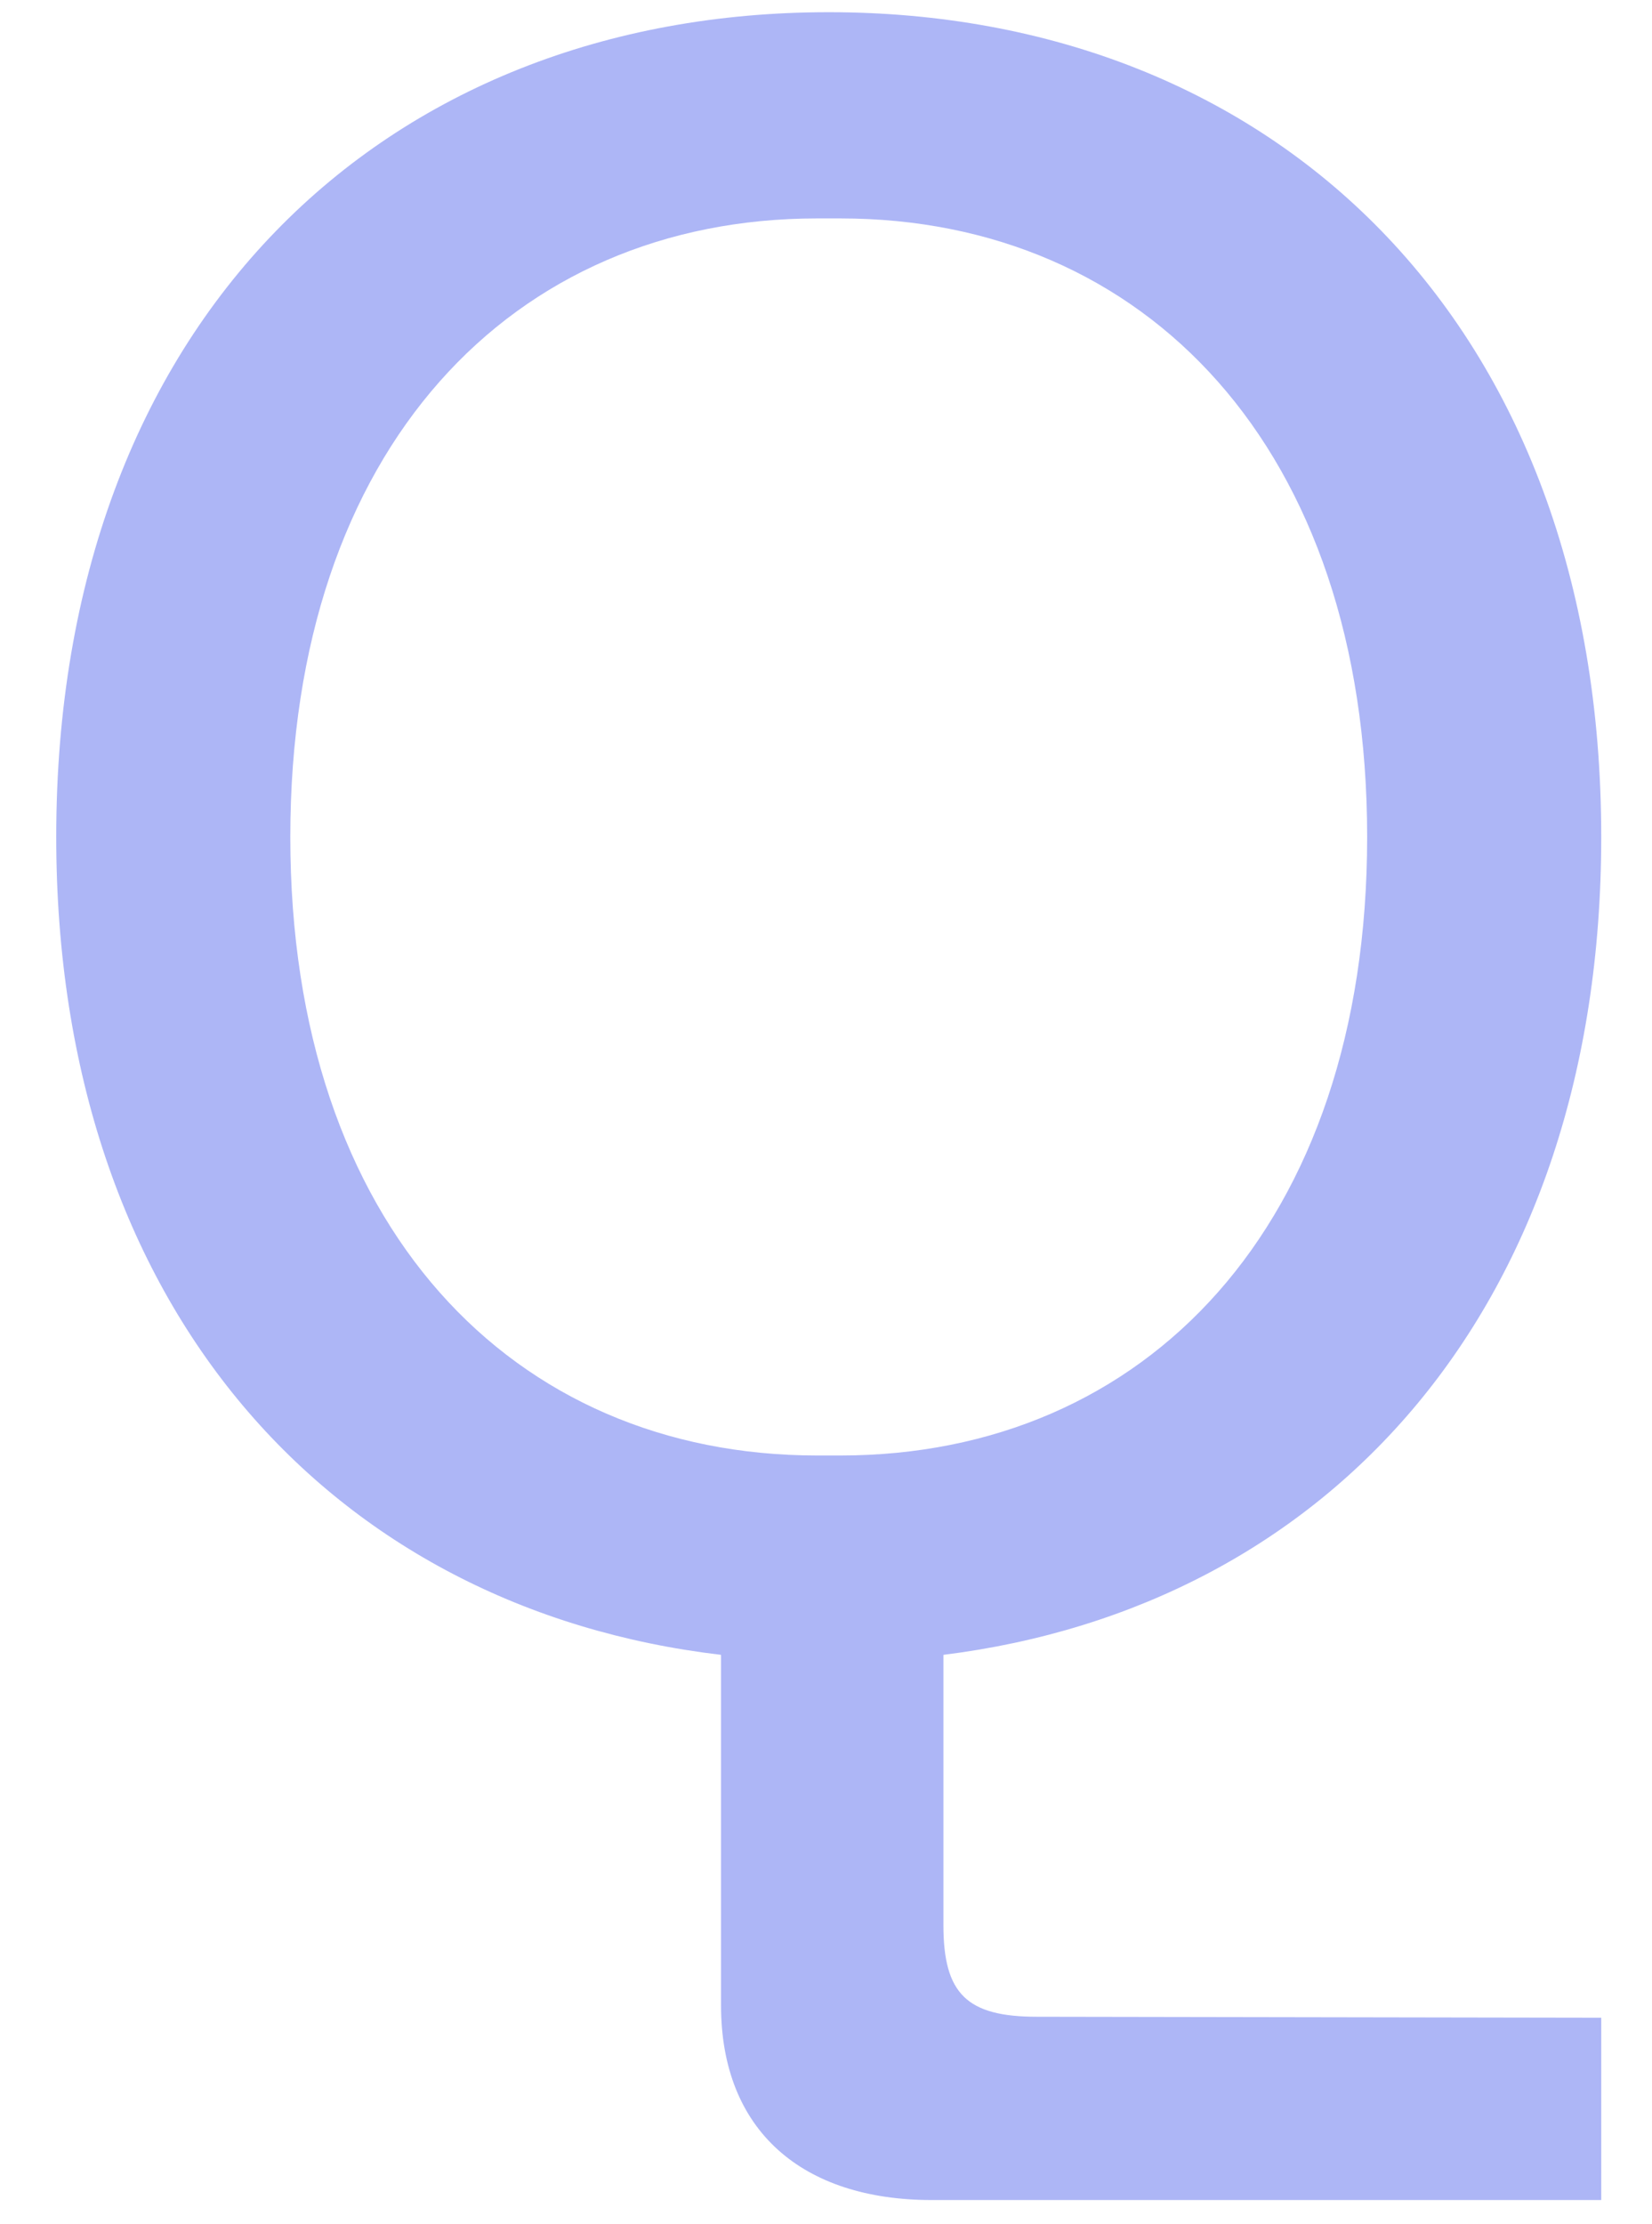
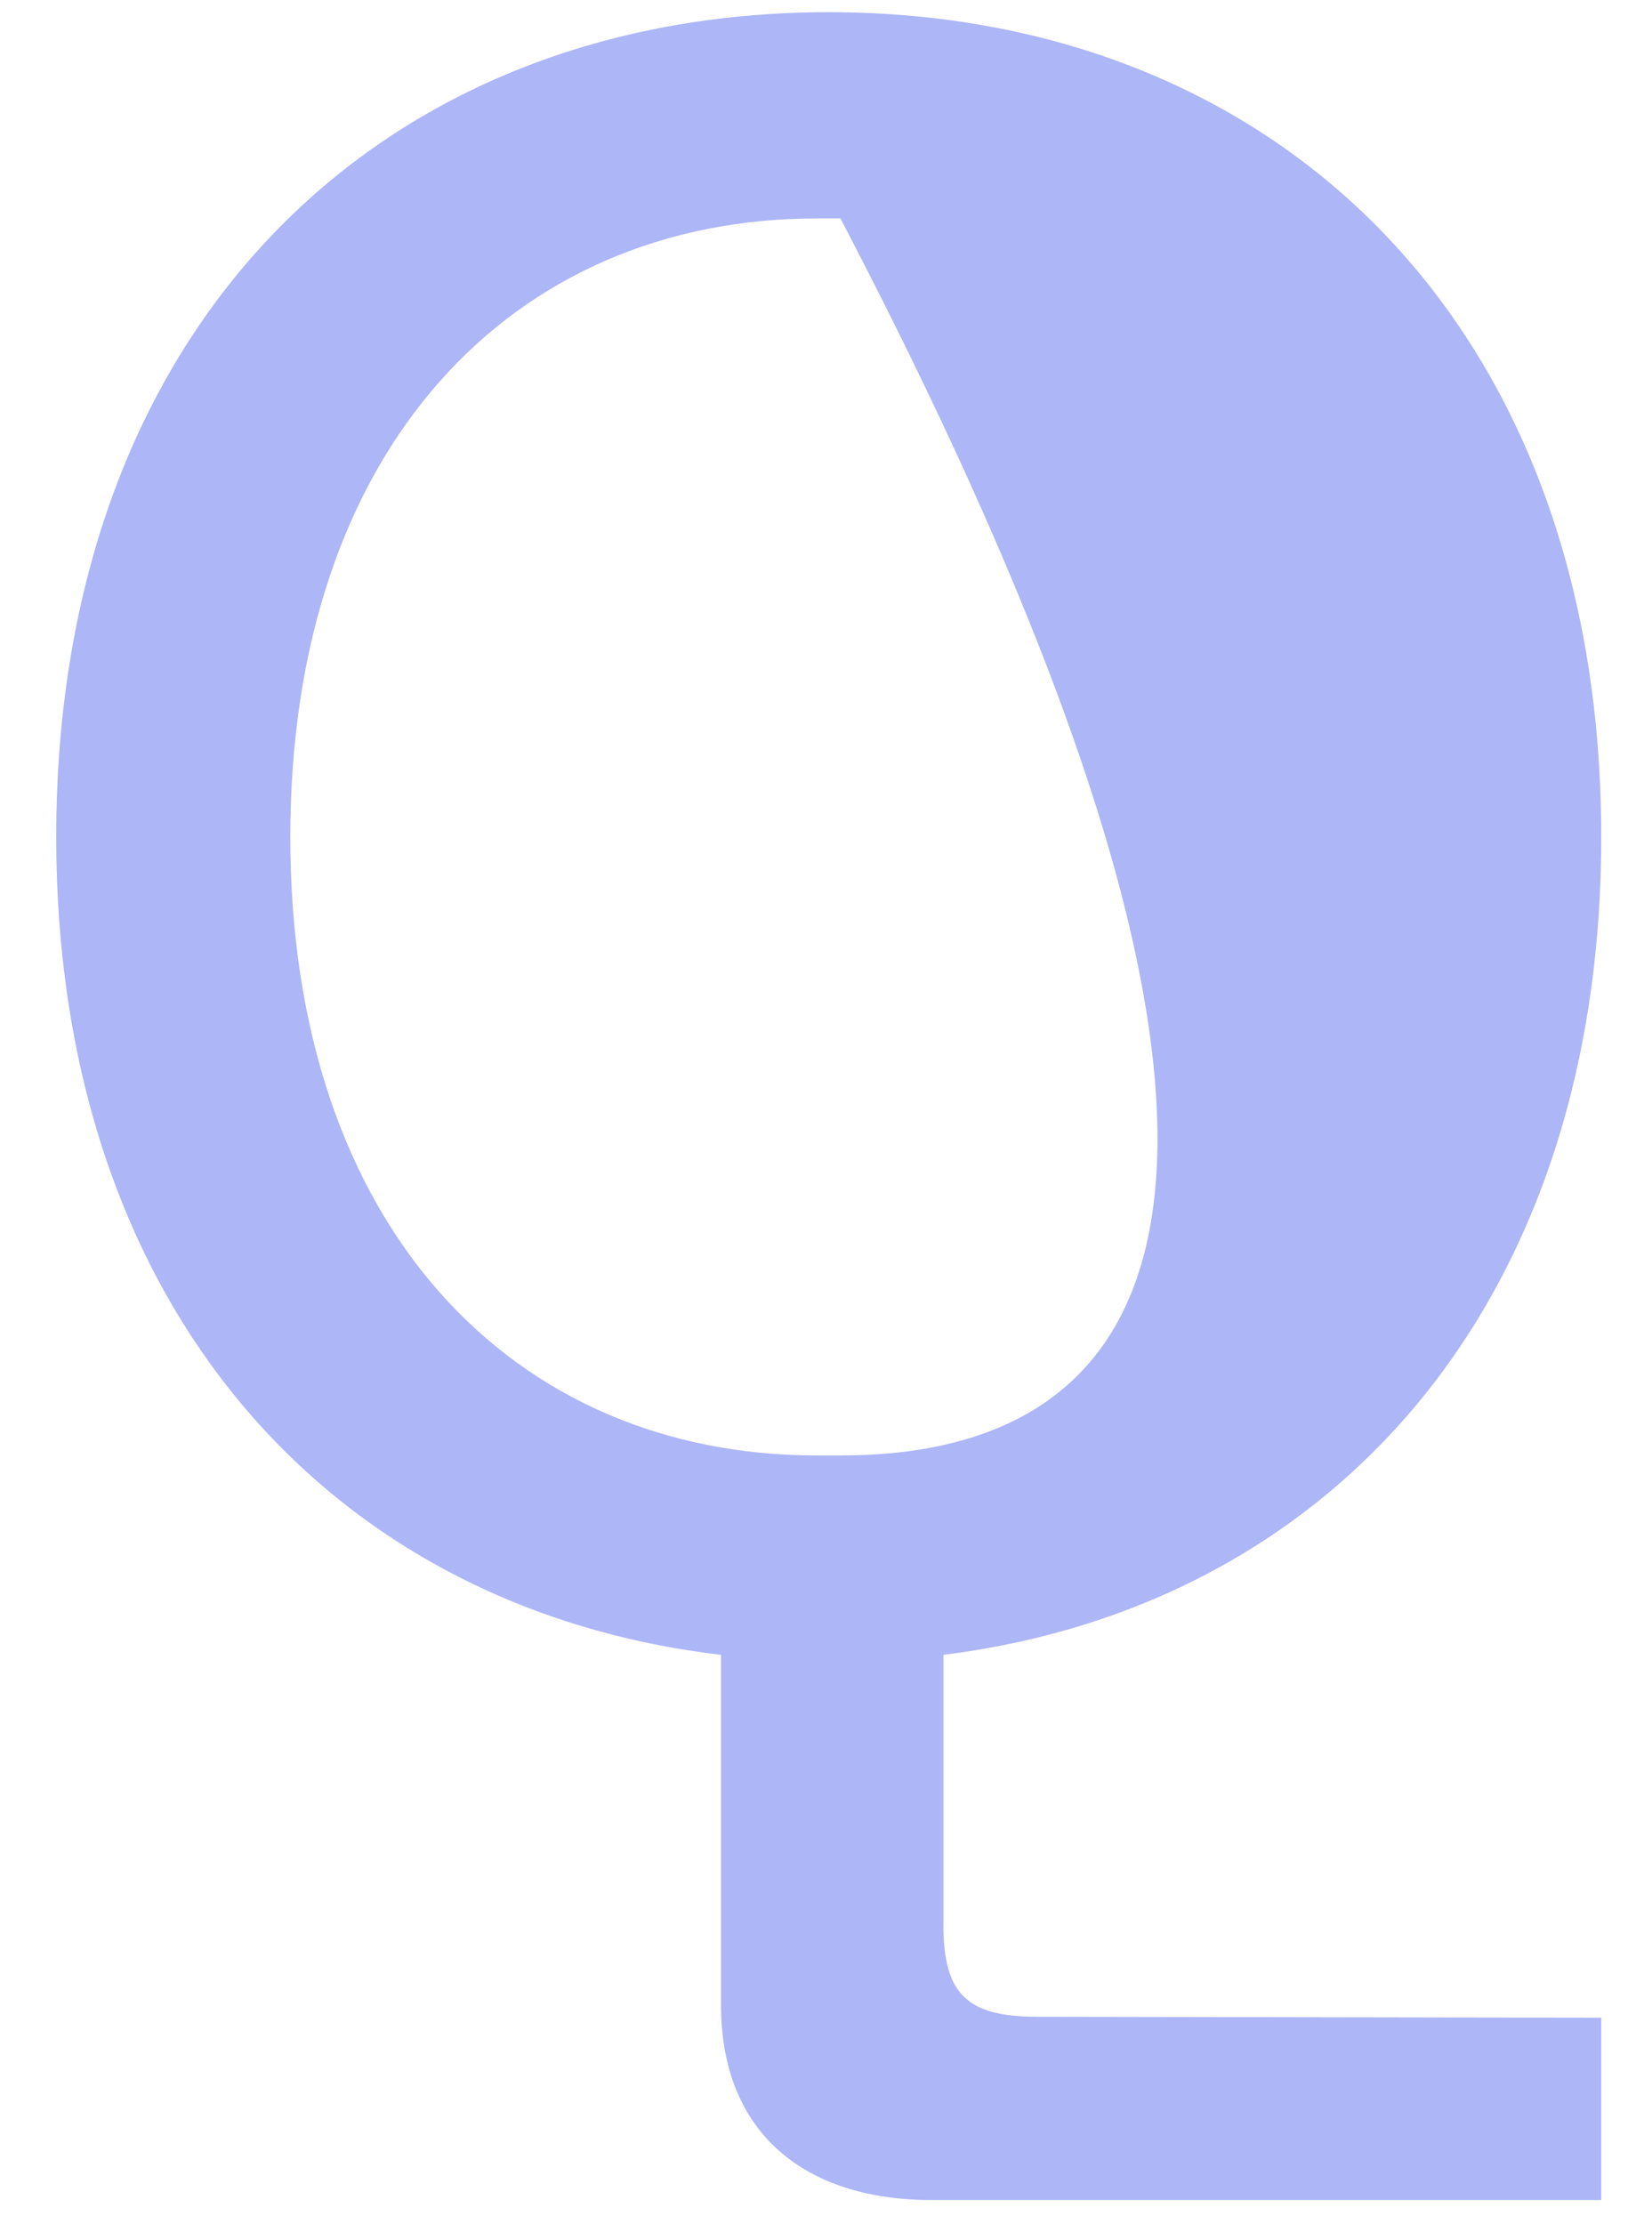
<svg xmlns="http://www.w3.org/2000/svg" width="26" height="35" viewBox="0 0 26 35" fill="none">
-   <path d="M16.322 31.735C15.217 31.735 14.848 31.375 14.848 30.293V26.04C20.927 25.282 25.201 20.56 25.201 13.17C25.201 5.059 20.043 0.192 13.043 0.192C6.043 0.192 0.885 5.059 0.885 13.17C0.885 20.596 5.233 25.319 11.348 26.04V31.555C11.348 33.538 12.638 34.619 14.664 34.619H25.201V31.75L16.322 31.735ZM13.227 22.903H12.859C8.069 22.903 4.569 19.298 4.569 13.17C4.569 7.042 8.069 3.437 12.859 3.437H13.227C18.017 3.437 21.517 7.042 21.517 13.17C21.517 19.298 18.017 22.903 13.227 22.903Z" fill="#ADB6F6" />
+   <path d="M16.322 31.735C15.217 31.735 14.848 31.375 14.848 30.293V26.04C20.927 25.282 25.201 20.56 25.201 13.17C25.201 5.059 20.043 0.192 13.043 0.192C6.043 0.192 0.885 5.059 0.885 13.17C0.885 20.596 5.233 25.319 11.348 26.04V31.555C11.348 33.538 12.638 34.619 14.664 34.619H25.201V31.75L16.322 31.735ZM13.227 22.903H12.859C8.069 22.903 4.569 19.298 4.569 13.17C4.569 7.042 8.069 3.437 12.859 3.437H13.227C21.517 19.298 18.017 22.903 13.227 22.903Z" fill="#ADB6F6" />
</svg>